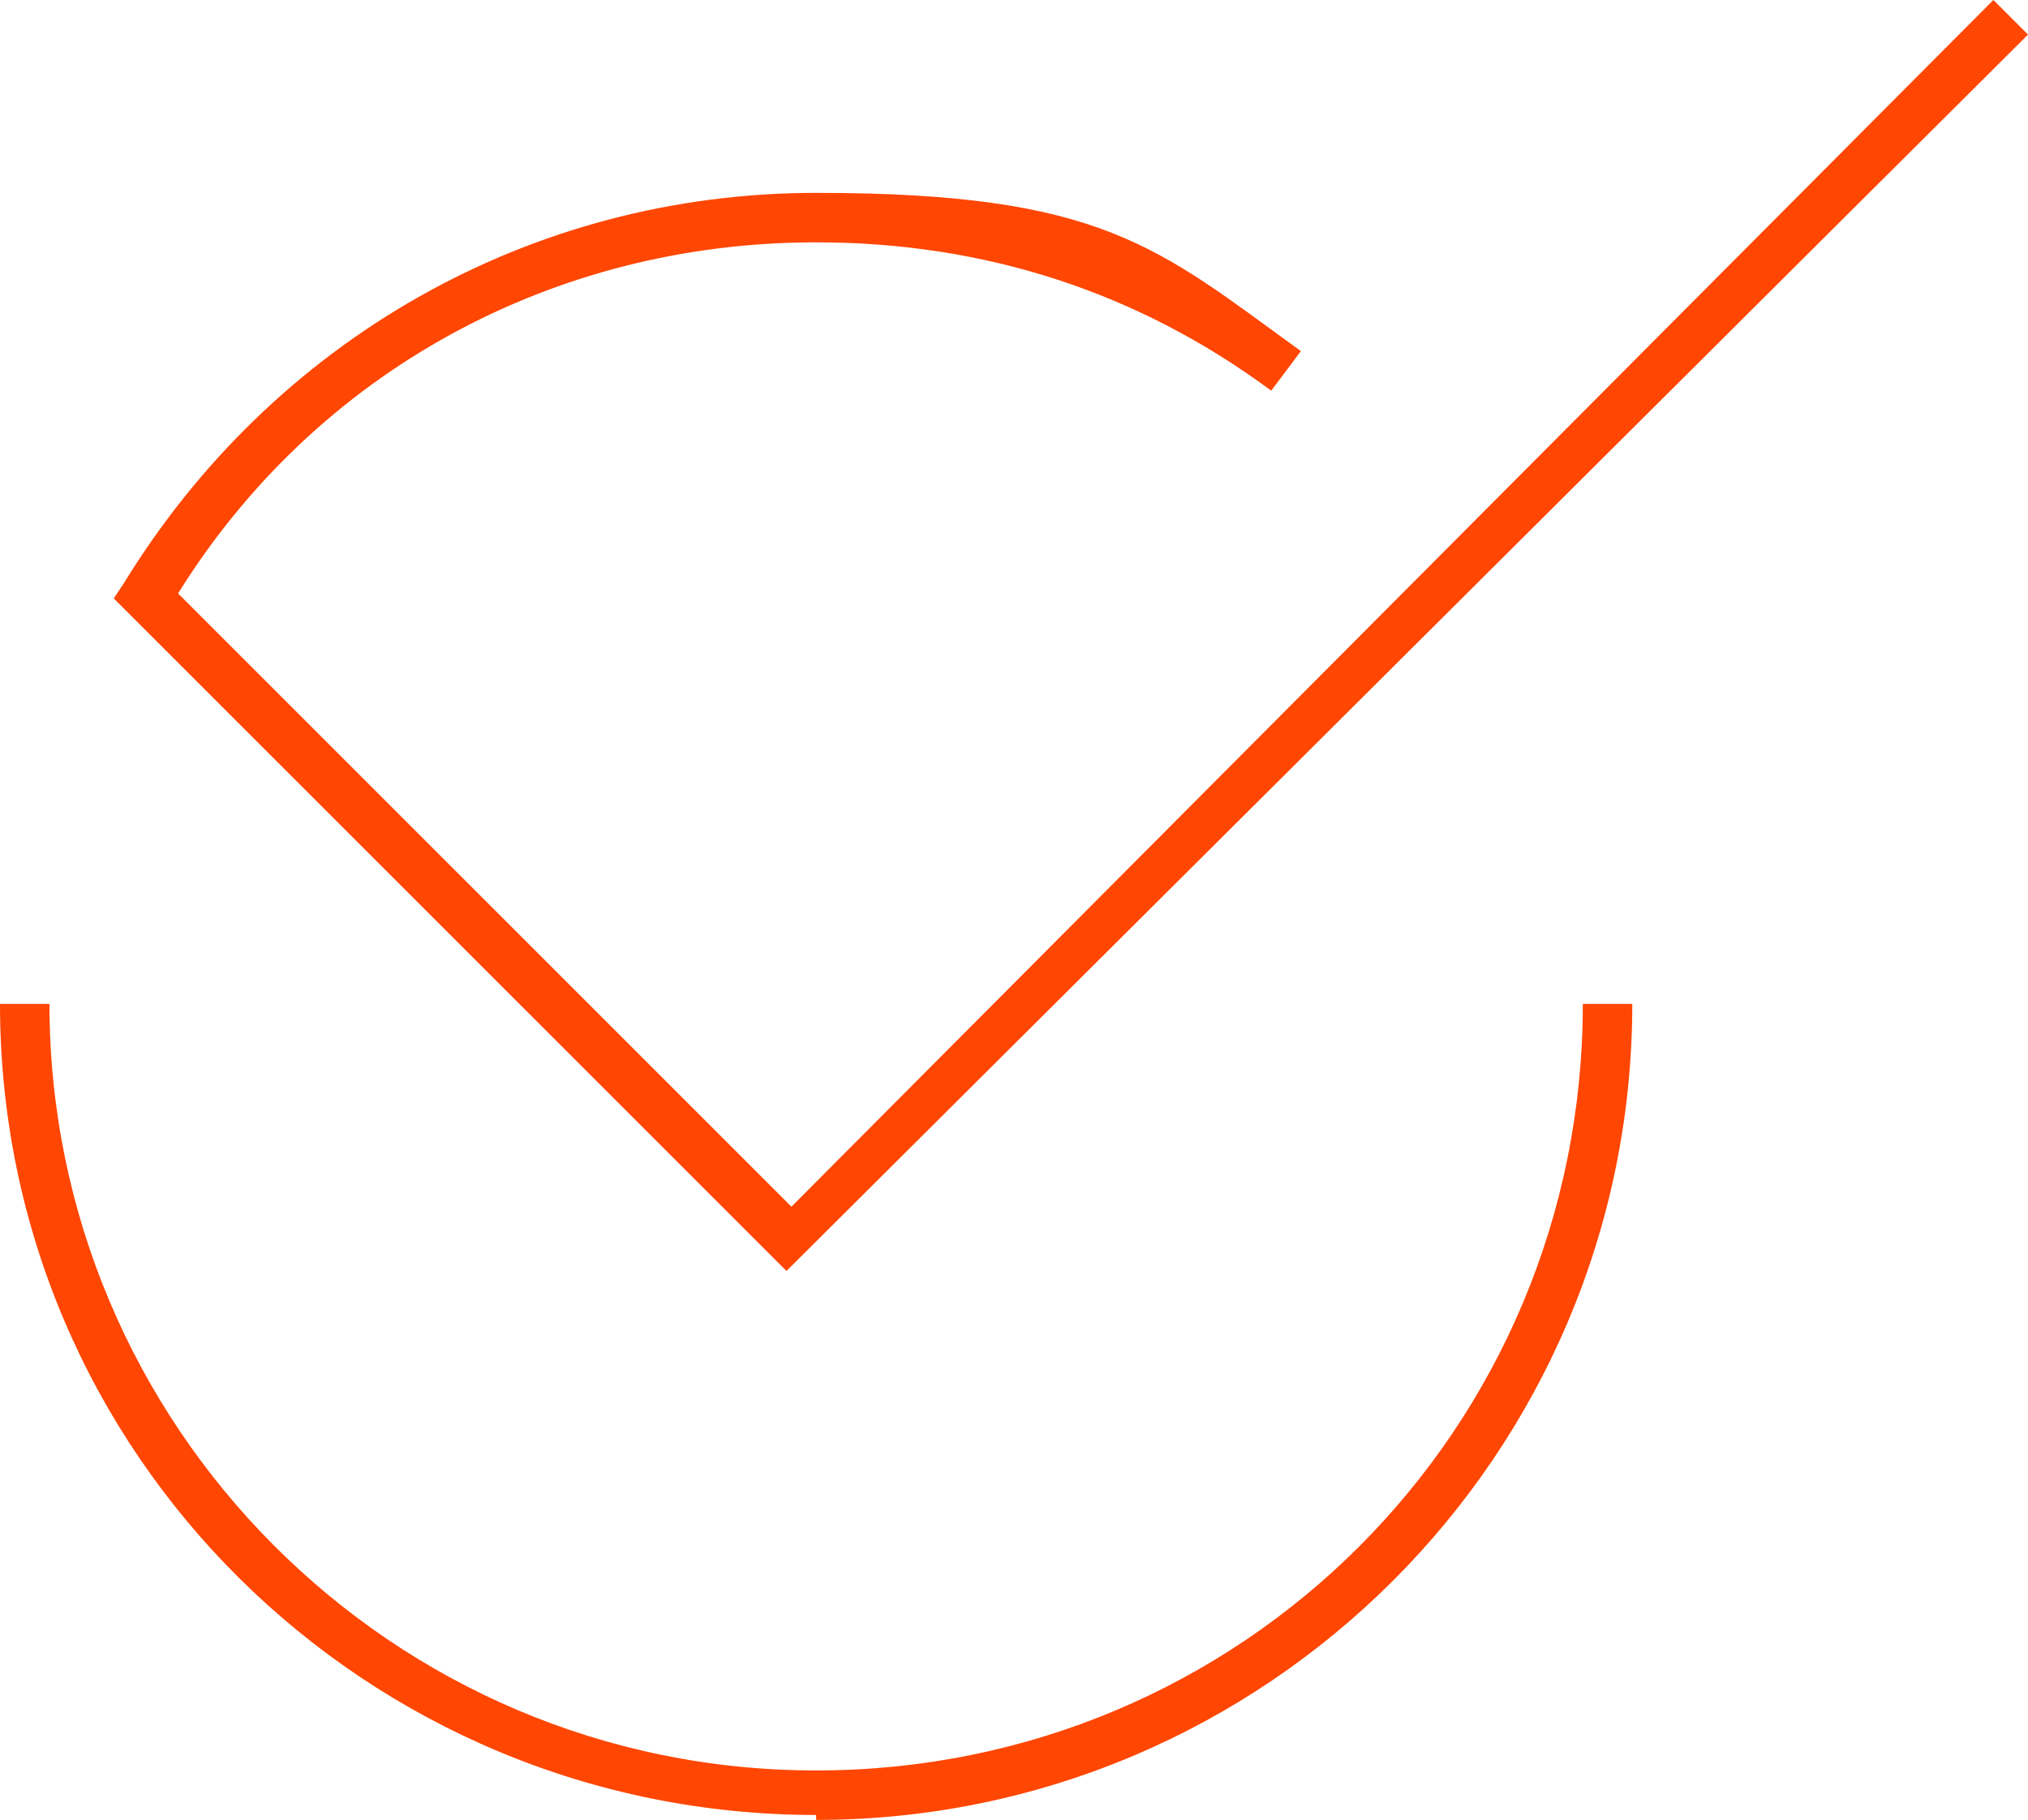
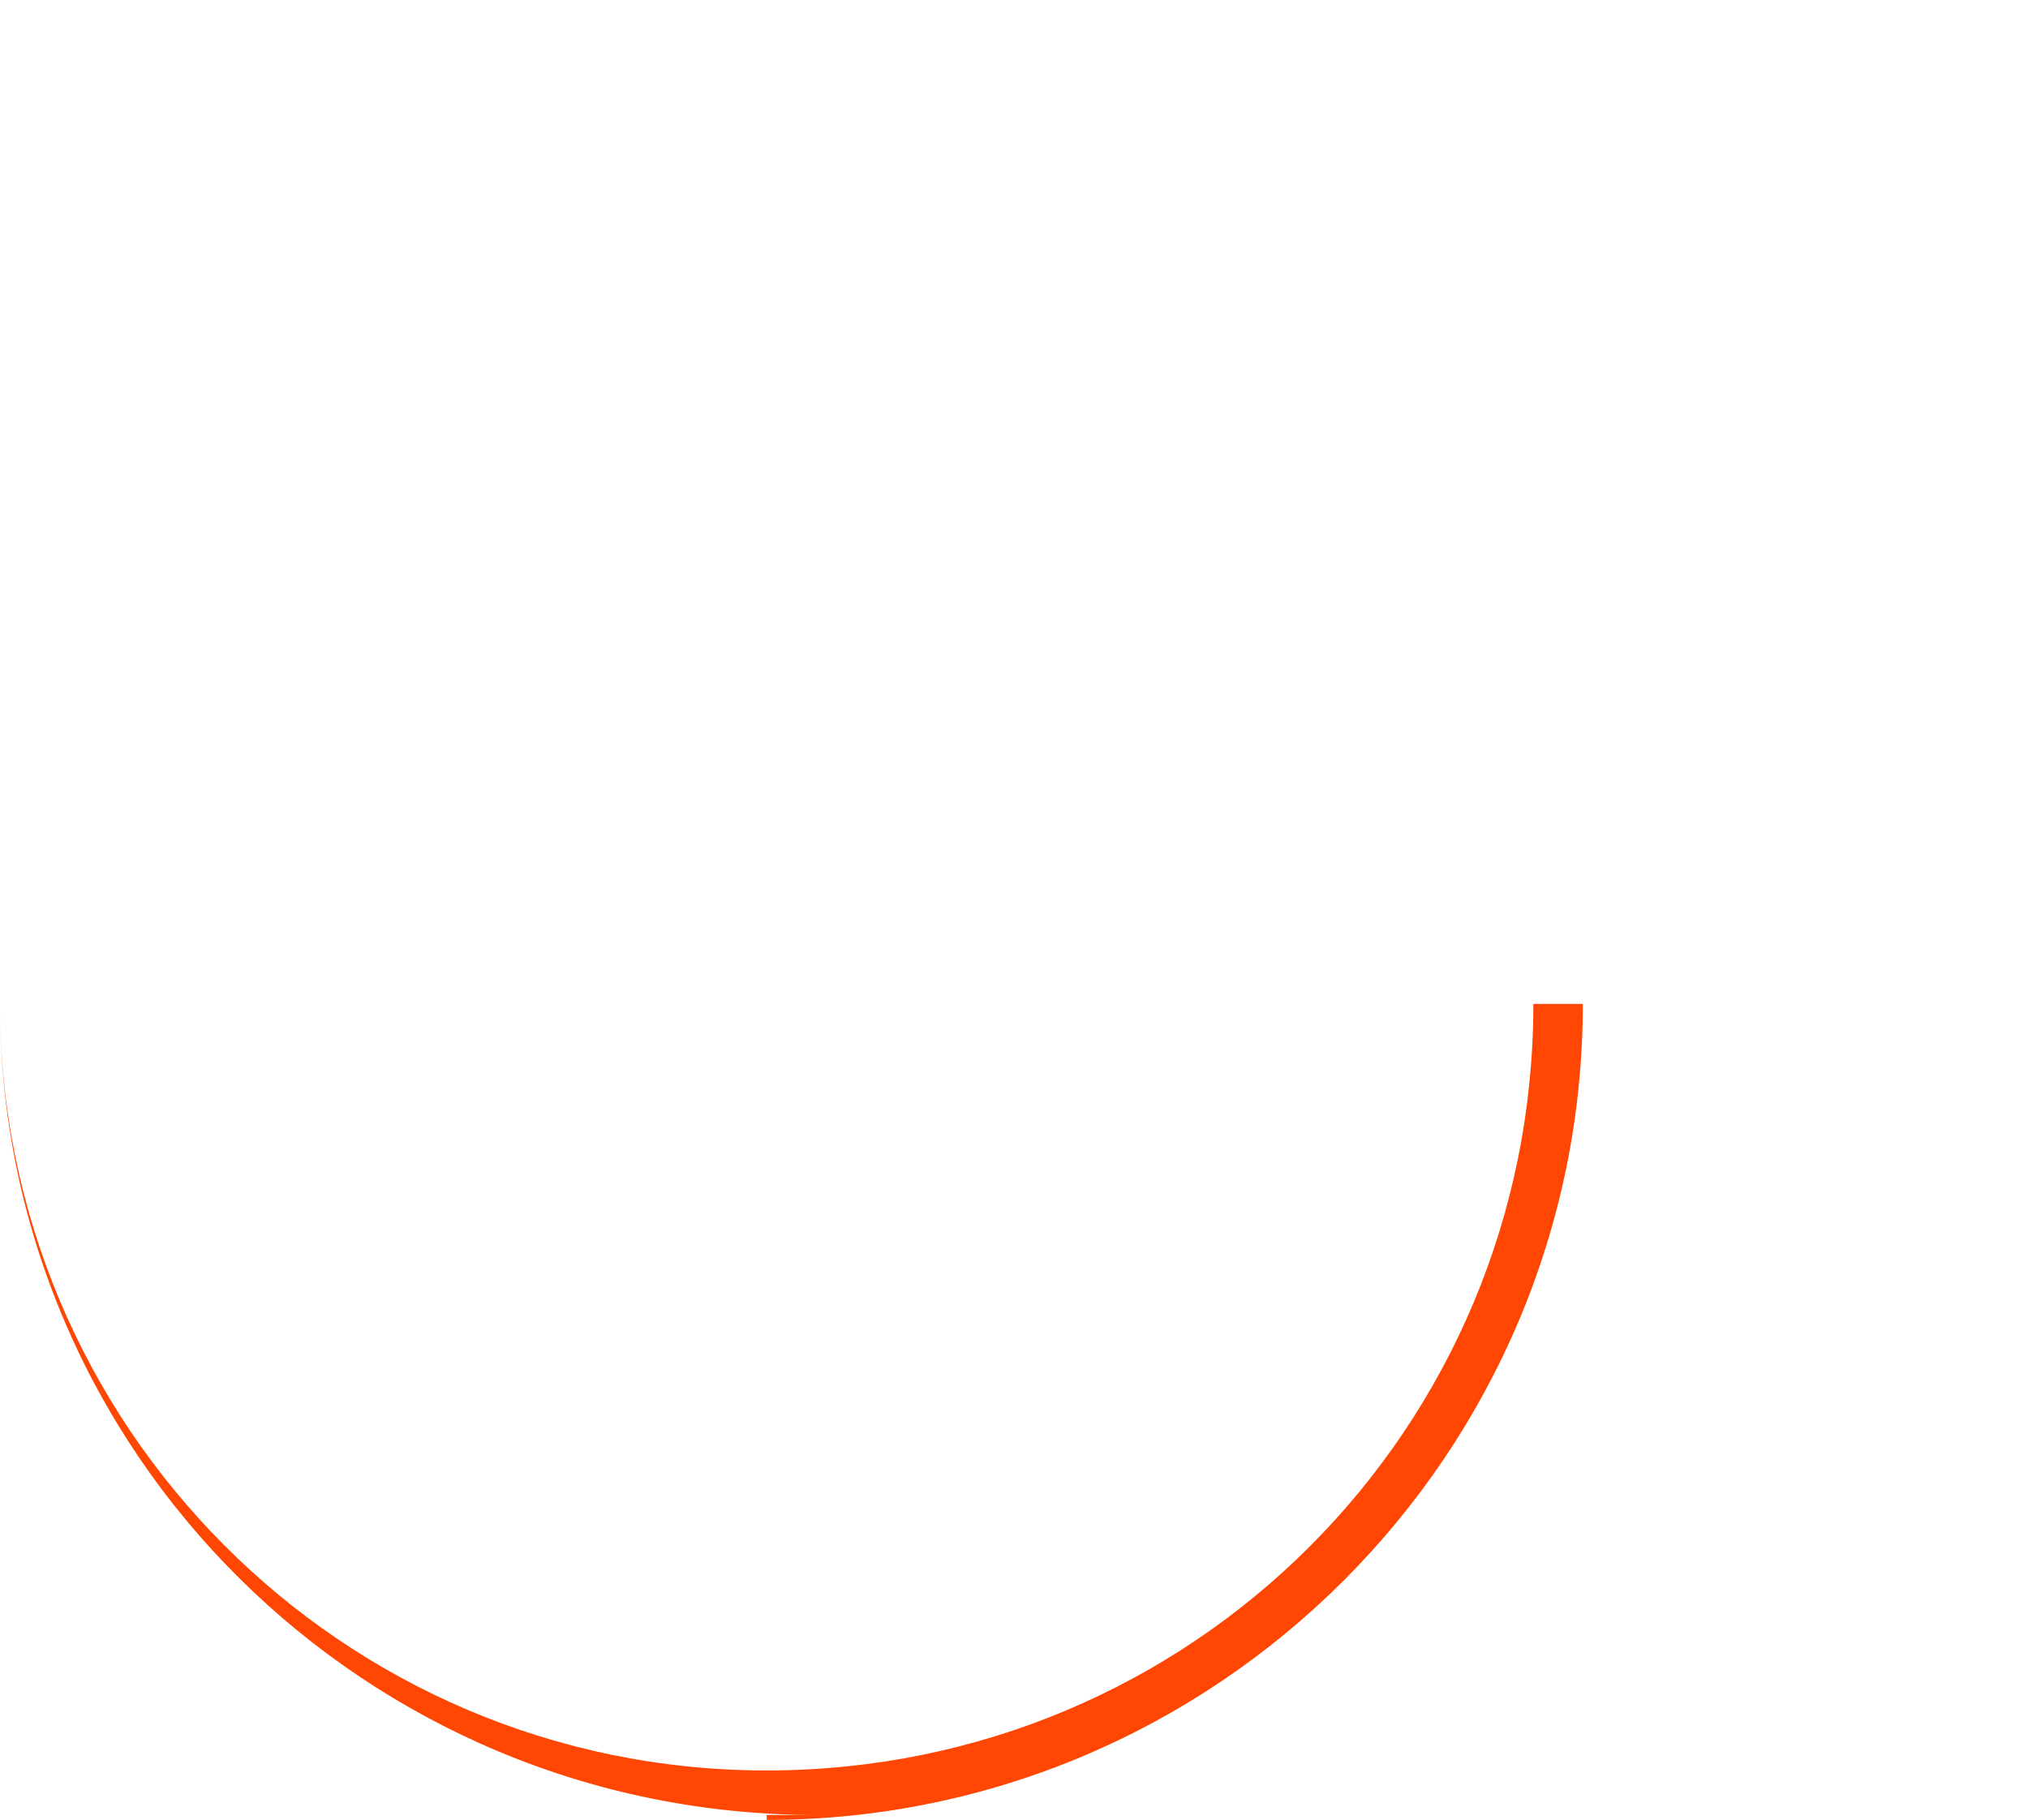
<svg xmlns="http://www.w3.org/2000/svg" id="Ebene_1" data-name="Ebene 1" width="41" height="36.8" viewBox="0 0 41 36.8">
-   <path d="M15.9,25.7L2.3,12.1l.2-.3c3-4.9,8.2-7.9,14-7.9s6.9,1.1,9.8,3.2l-.6.8c-2.7-2-5.8-3-9.2-3-5.3,0-10.1,2.6-12.9,7.1l12.4,12.4L40.3,0l.7.7L15.9,25.7Z" fill="#ff4602" />
-   <path d="M16.5,36.7C7.4,36.7,0,29.4,0,20.3h1c0,8.5,6.9,15.5,15.5,15.5s15.5-6.9,15.5-15.5h1c0,9.1-7.4,16.5-16.5,16.5v-.1Z" fill="#ff4602" />
+   <path d="M16.5,36.7C7.4,36.7,0,29.4,0,20.3c0,8.5,6.9,15.5,15.5,15.5s15.5-6.9,15.5-15.5h1c0,9.1-7.4,16.5-16.5,16.5v-.1Z" fill="#ff4602" />
</svg>